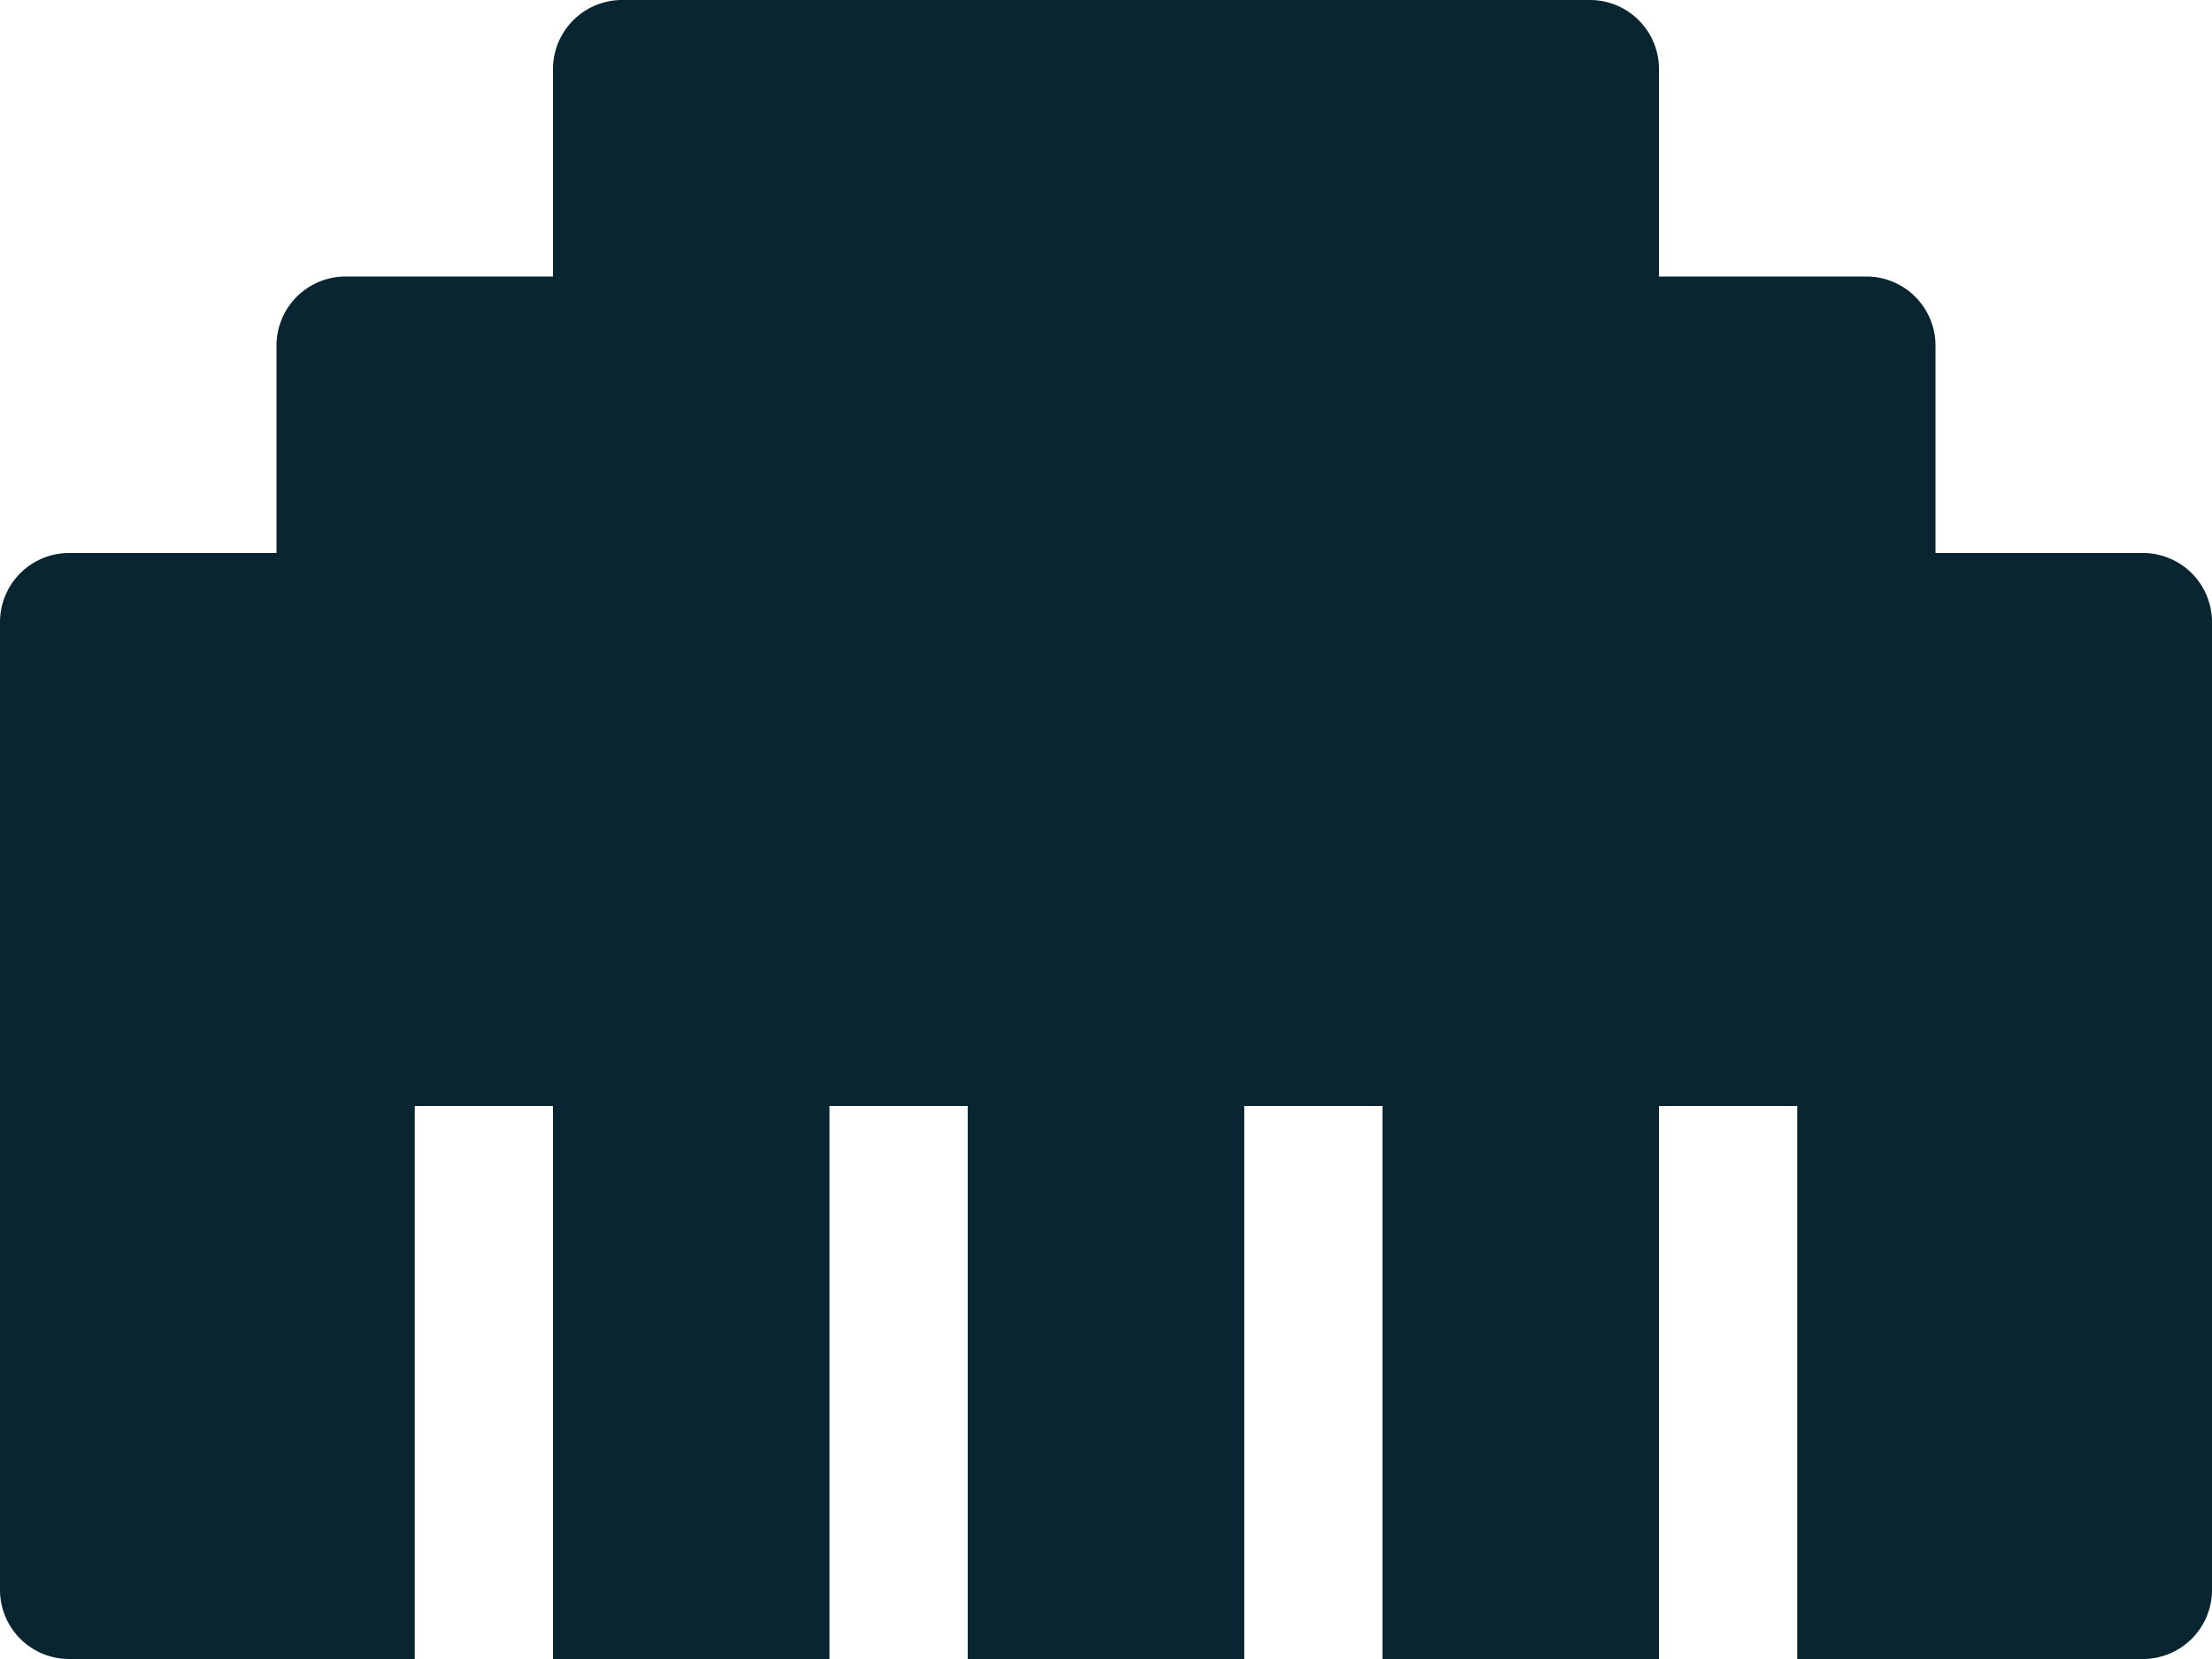
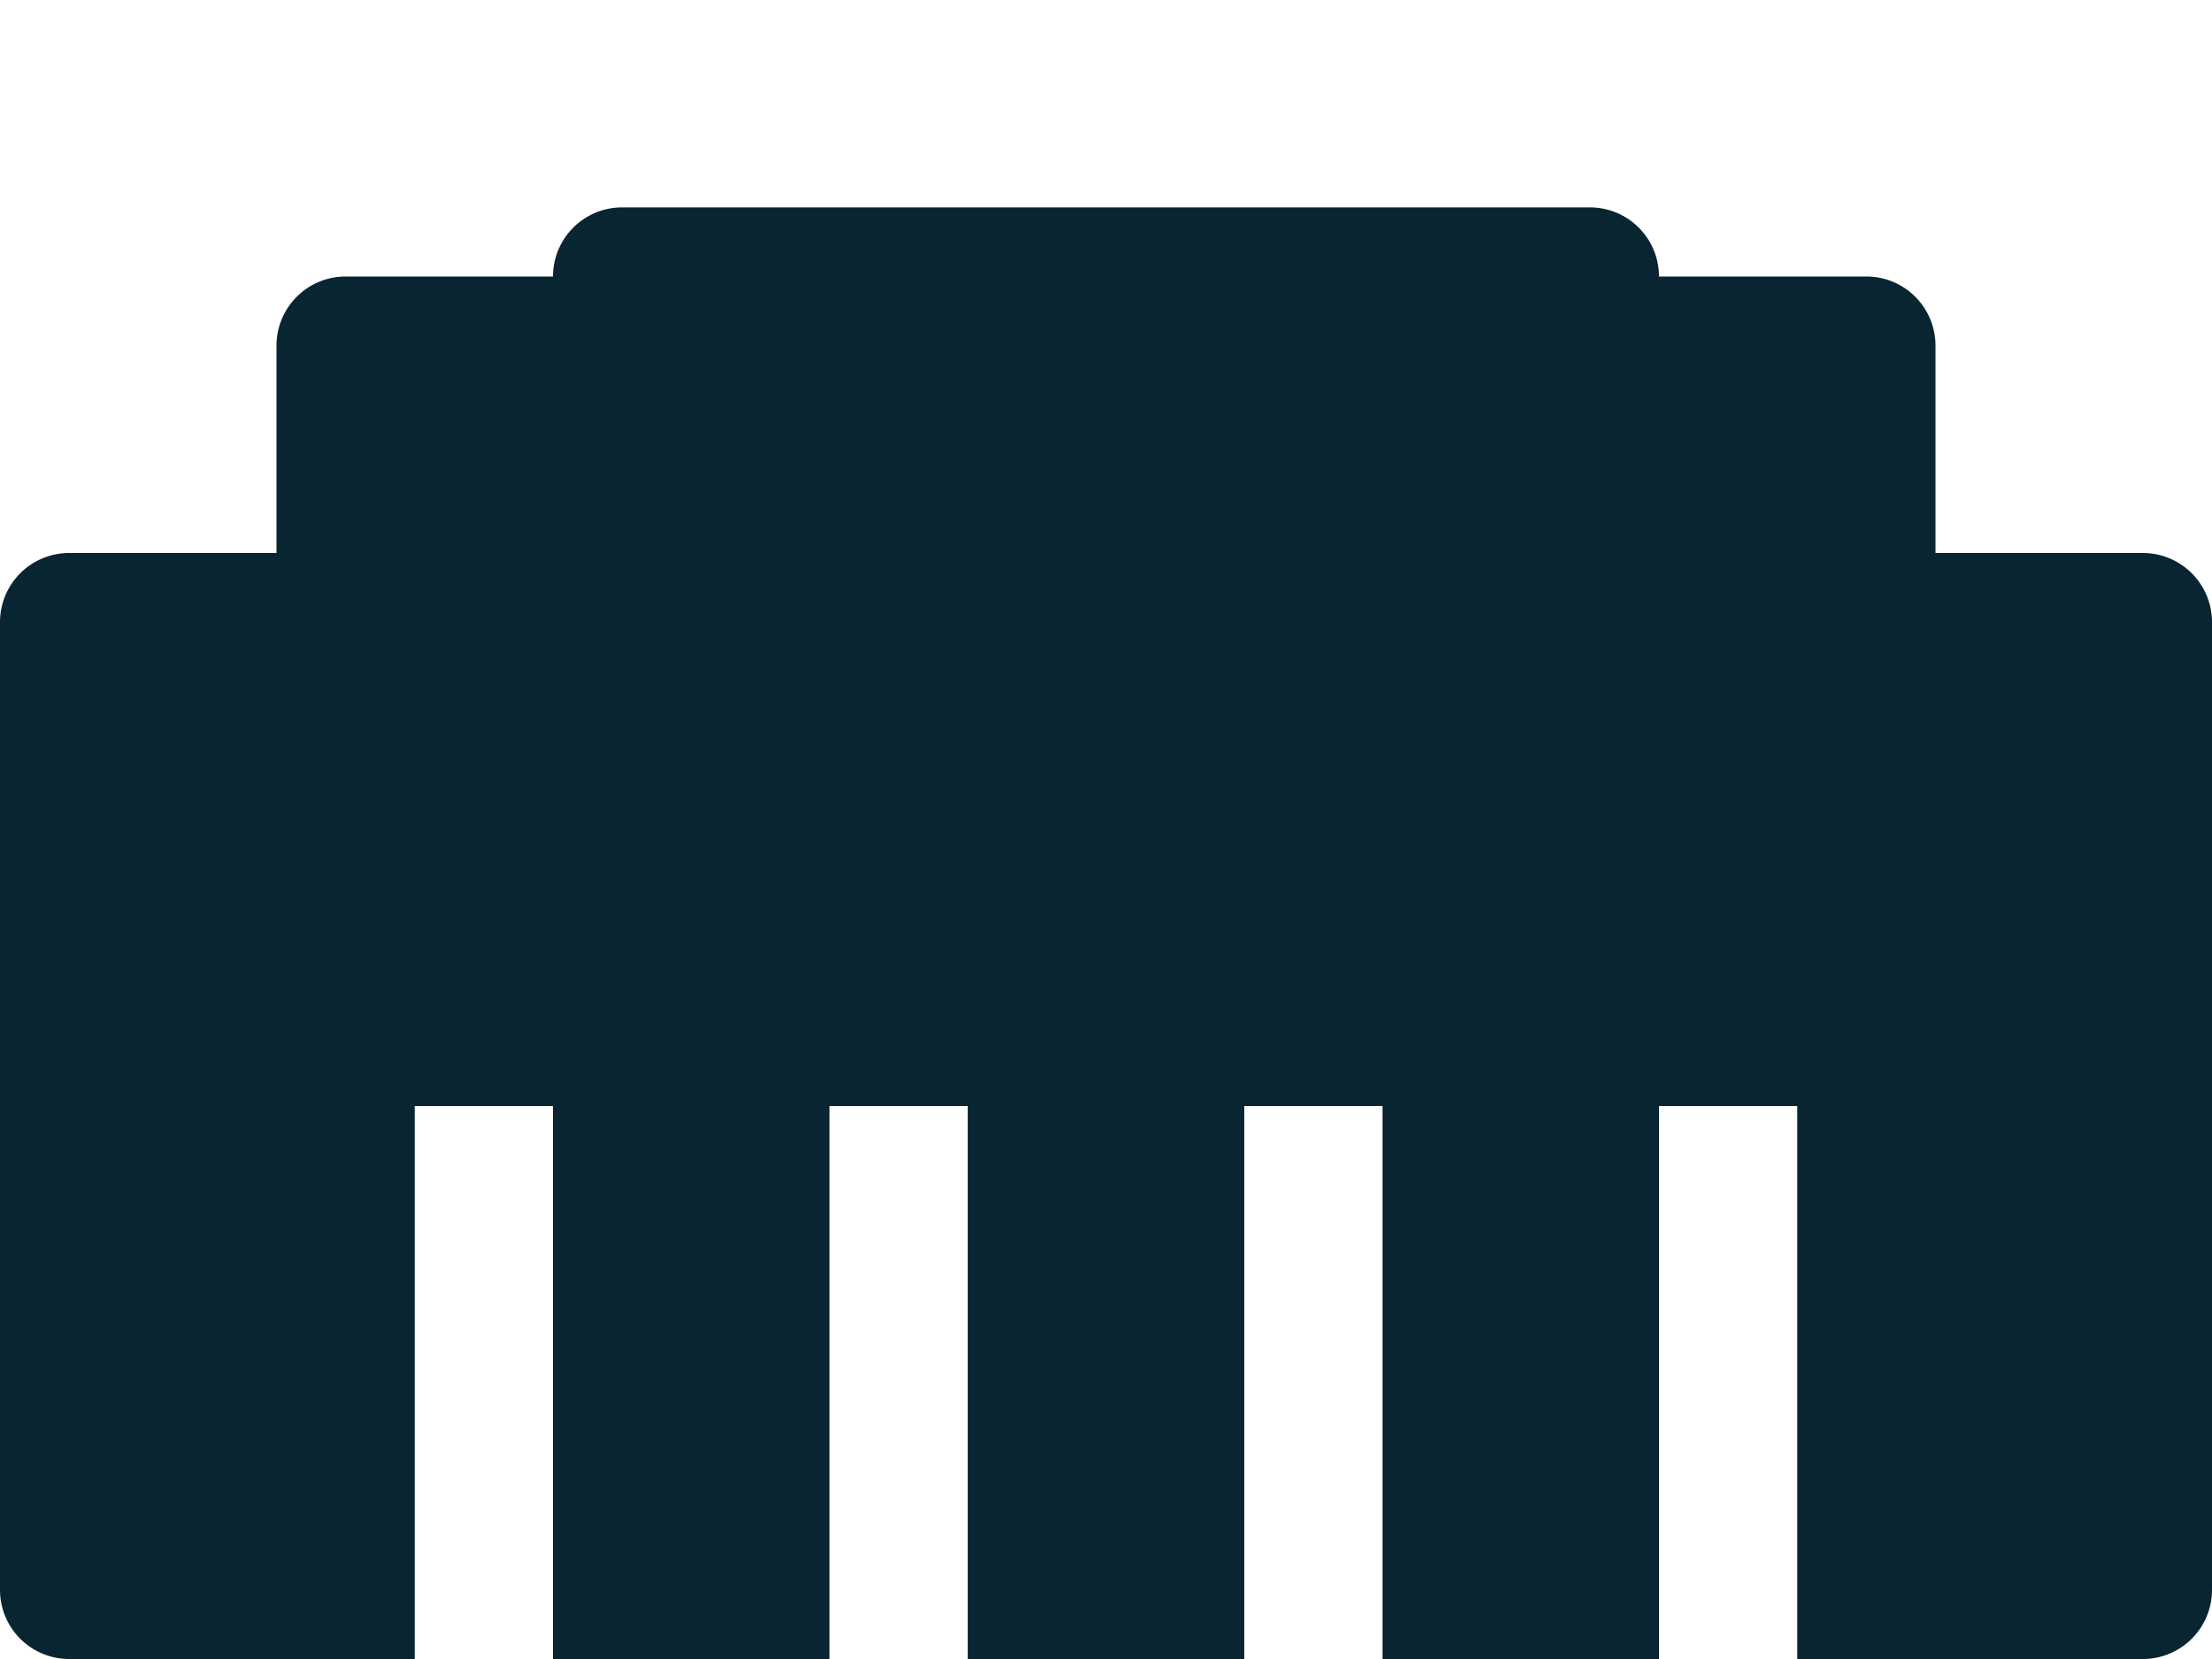
<svg xmlns="http://www.w3.org/2000/svg" width="16" height="12" viewBox="0 0 16 12">
-   <path id="icon_lancable" d="M7.5-8H6V-9.5a.5.5,0,0,0-.5-.5H4v-1.5a.5.5,0,0,0-.5-.5h-7a.5.5,0,0,0-.5.5V-10H-5.5a.5.5,0,0,0-.5.5V-8H-7.5a.5.5,0,0,0-.5.5v7a.5.5,0,0,0,.5.5H-5V-4h1V0h2V-4h1V0H1V-4H2V0H4V-4H5V0H7.5A.5.5,0,0,0,8-.5v-7A.5.5,0,0,0,7.5-8Z" transform="translate(8 12)" fill="#092531" />
+   <path id="icon_lancable" d="M7.5-8H6V-9.5a.5.5,0,0,0-.5-.5H4a.5.5,0,0,0-.5-.5h-7a.5.5,0,0,0-.5.5V-10H-5.5a.5.5,0,0,0-.5.5V-8H-7.5a.5.5,0,0,0-.5.5v7a.5.5,0,0,0,.5.5H-5V-4h1V0h2V-4h1V0H1V-4H2V0H4V-4H5V0H7.5A.5.5,0,0,0,8-.5v-7A.5.5,0,0,0,7.5-8Z" transform="translate(8 12)" fill="#092531" />
</svg>